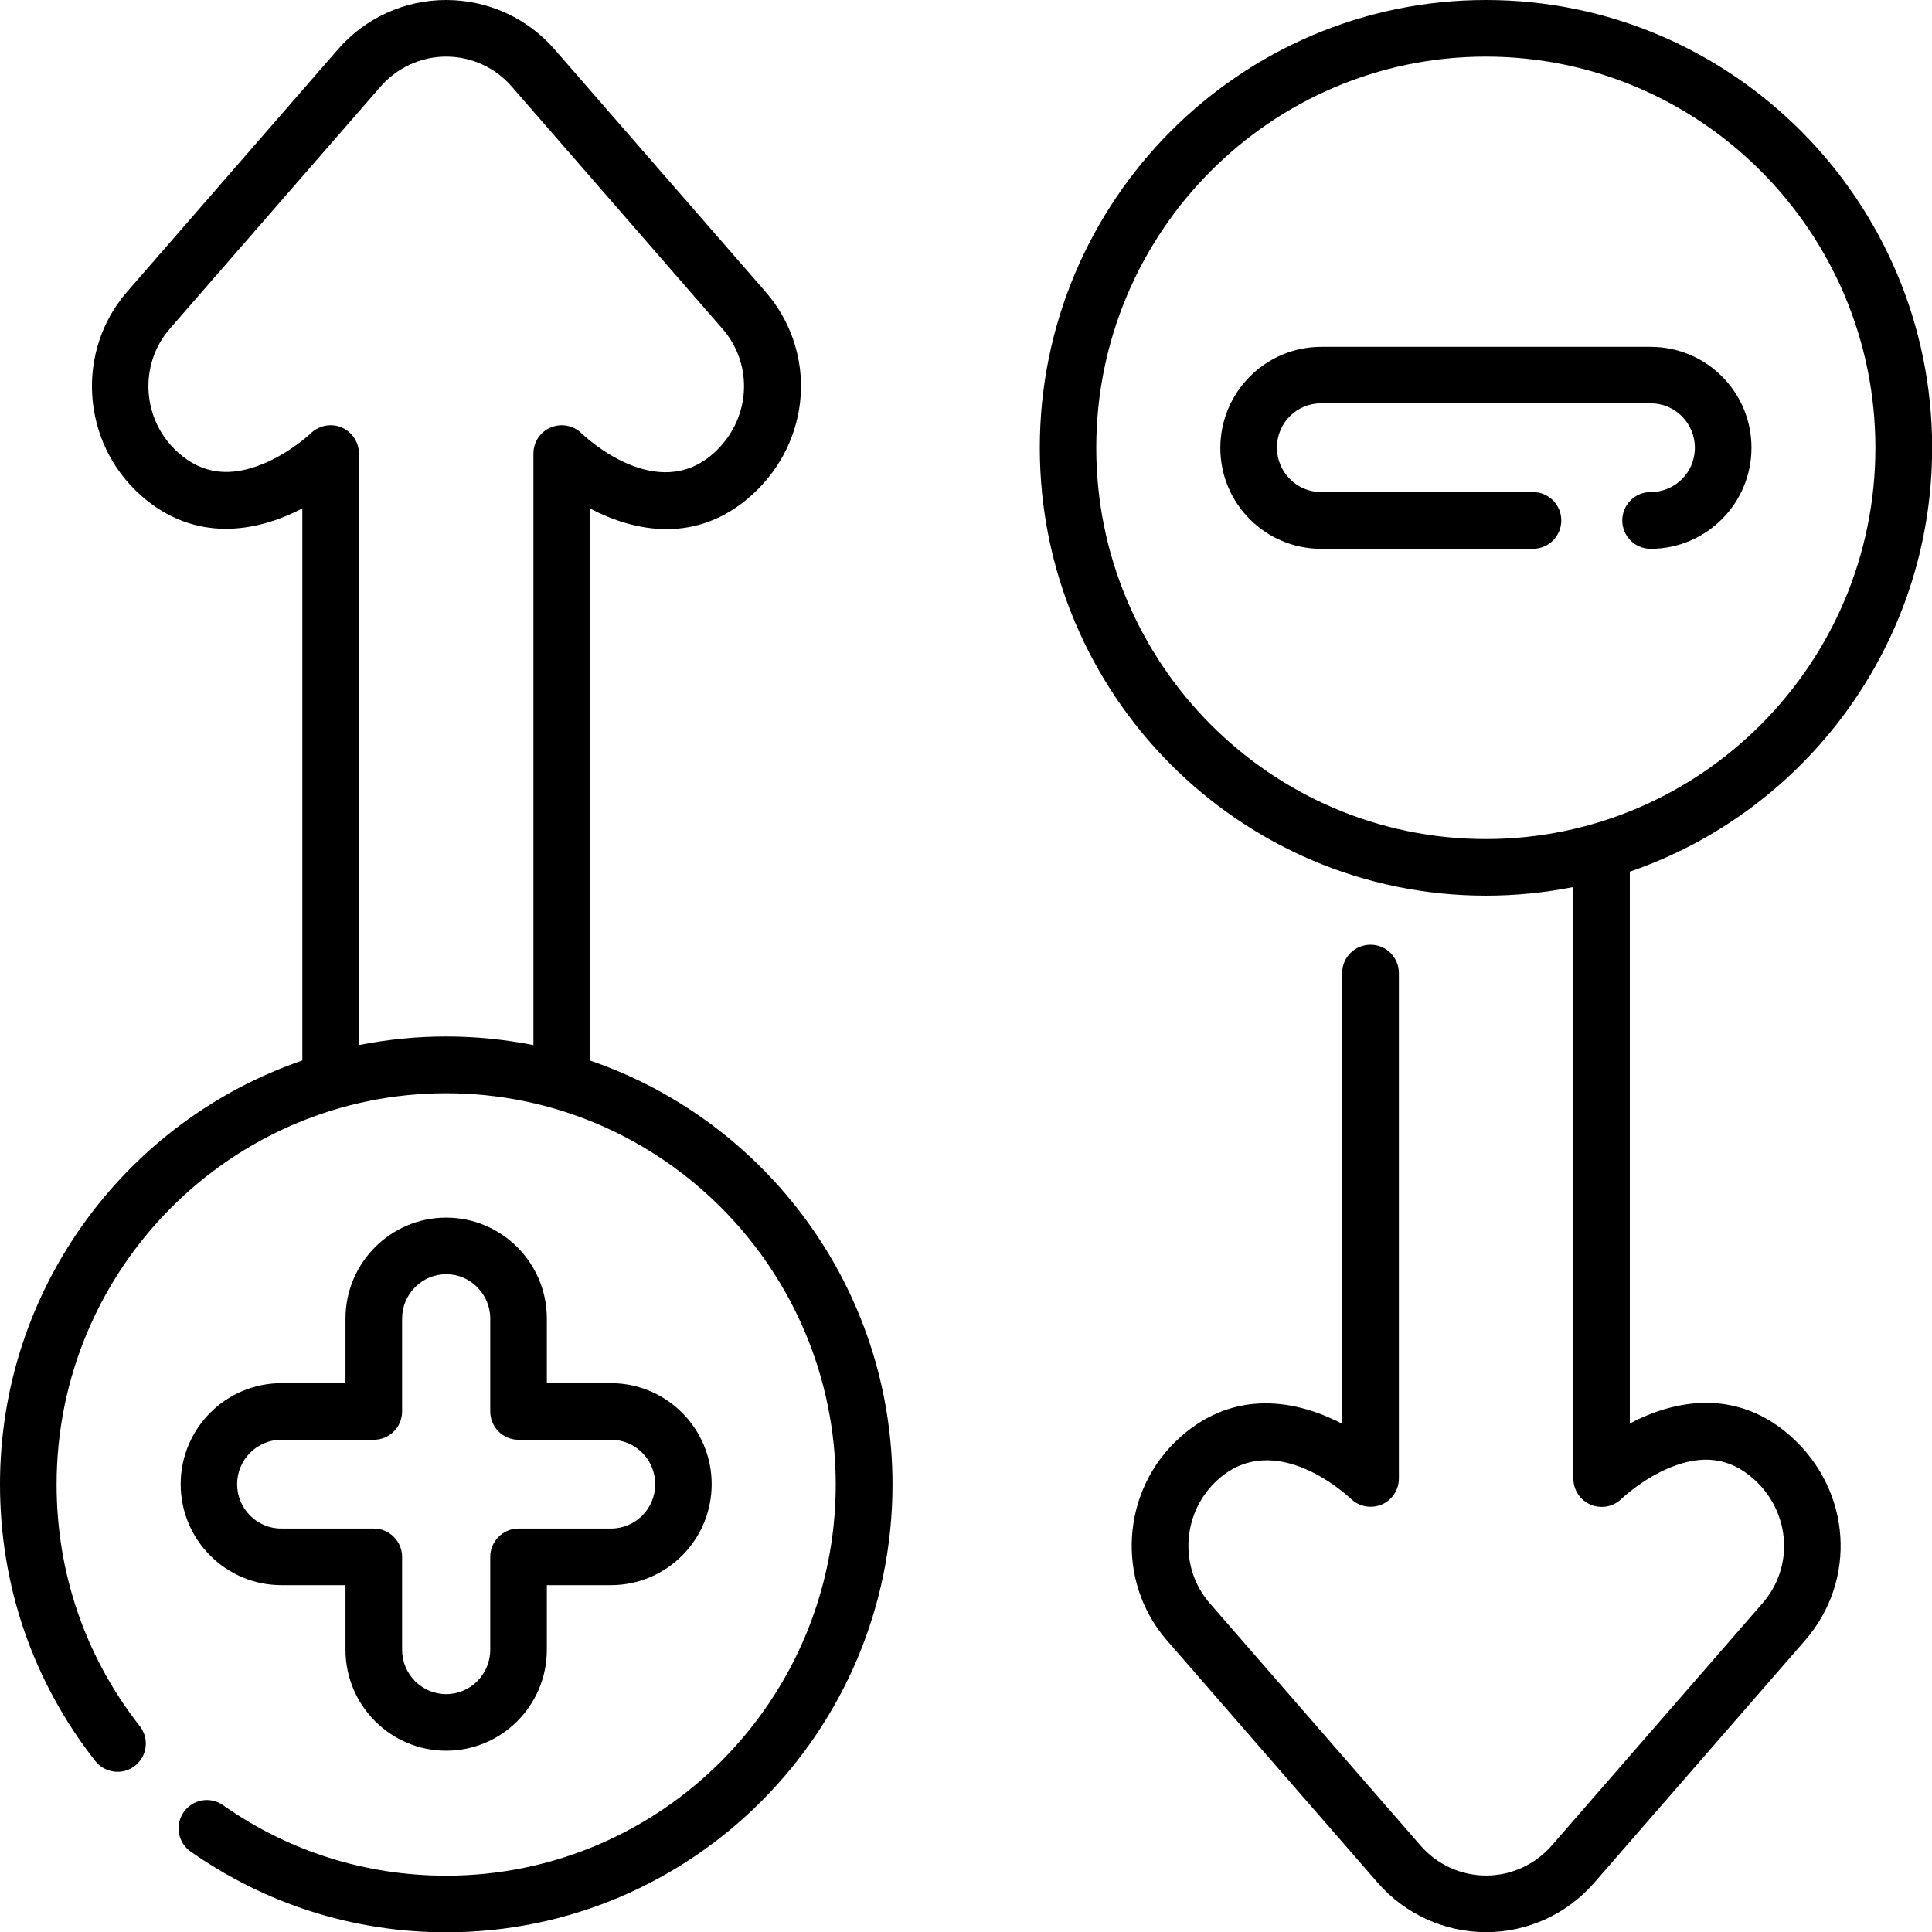
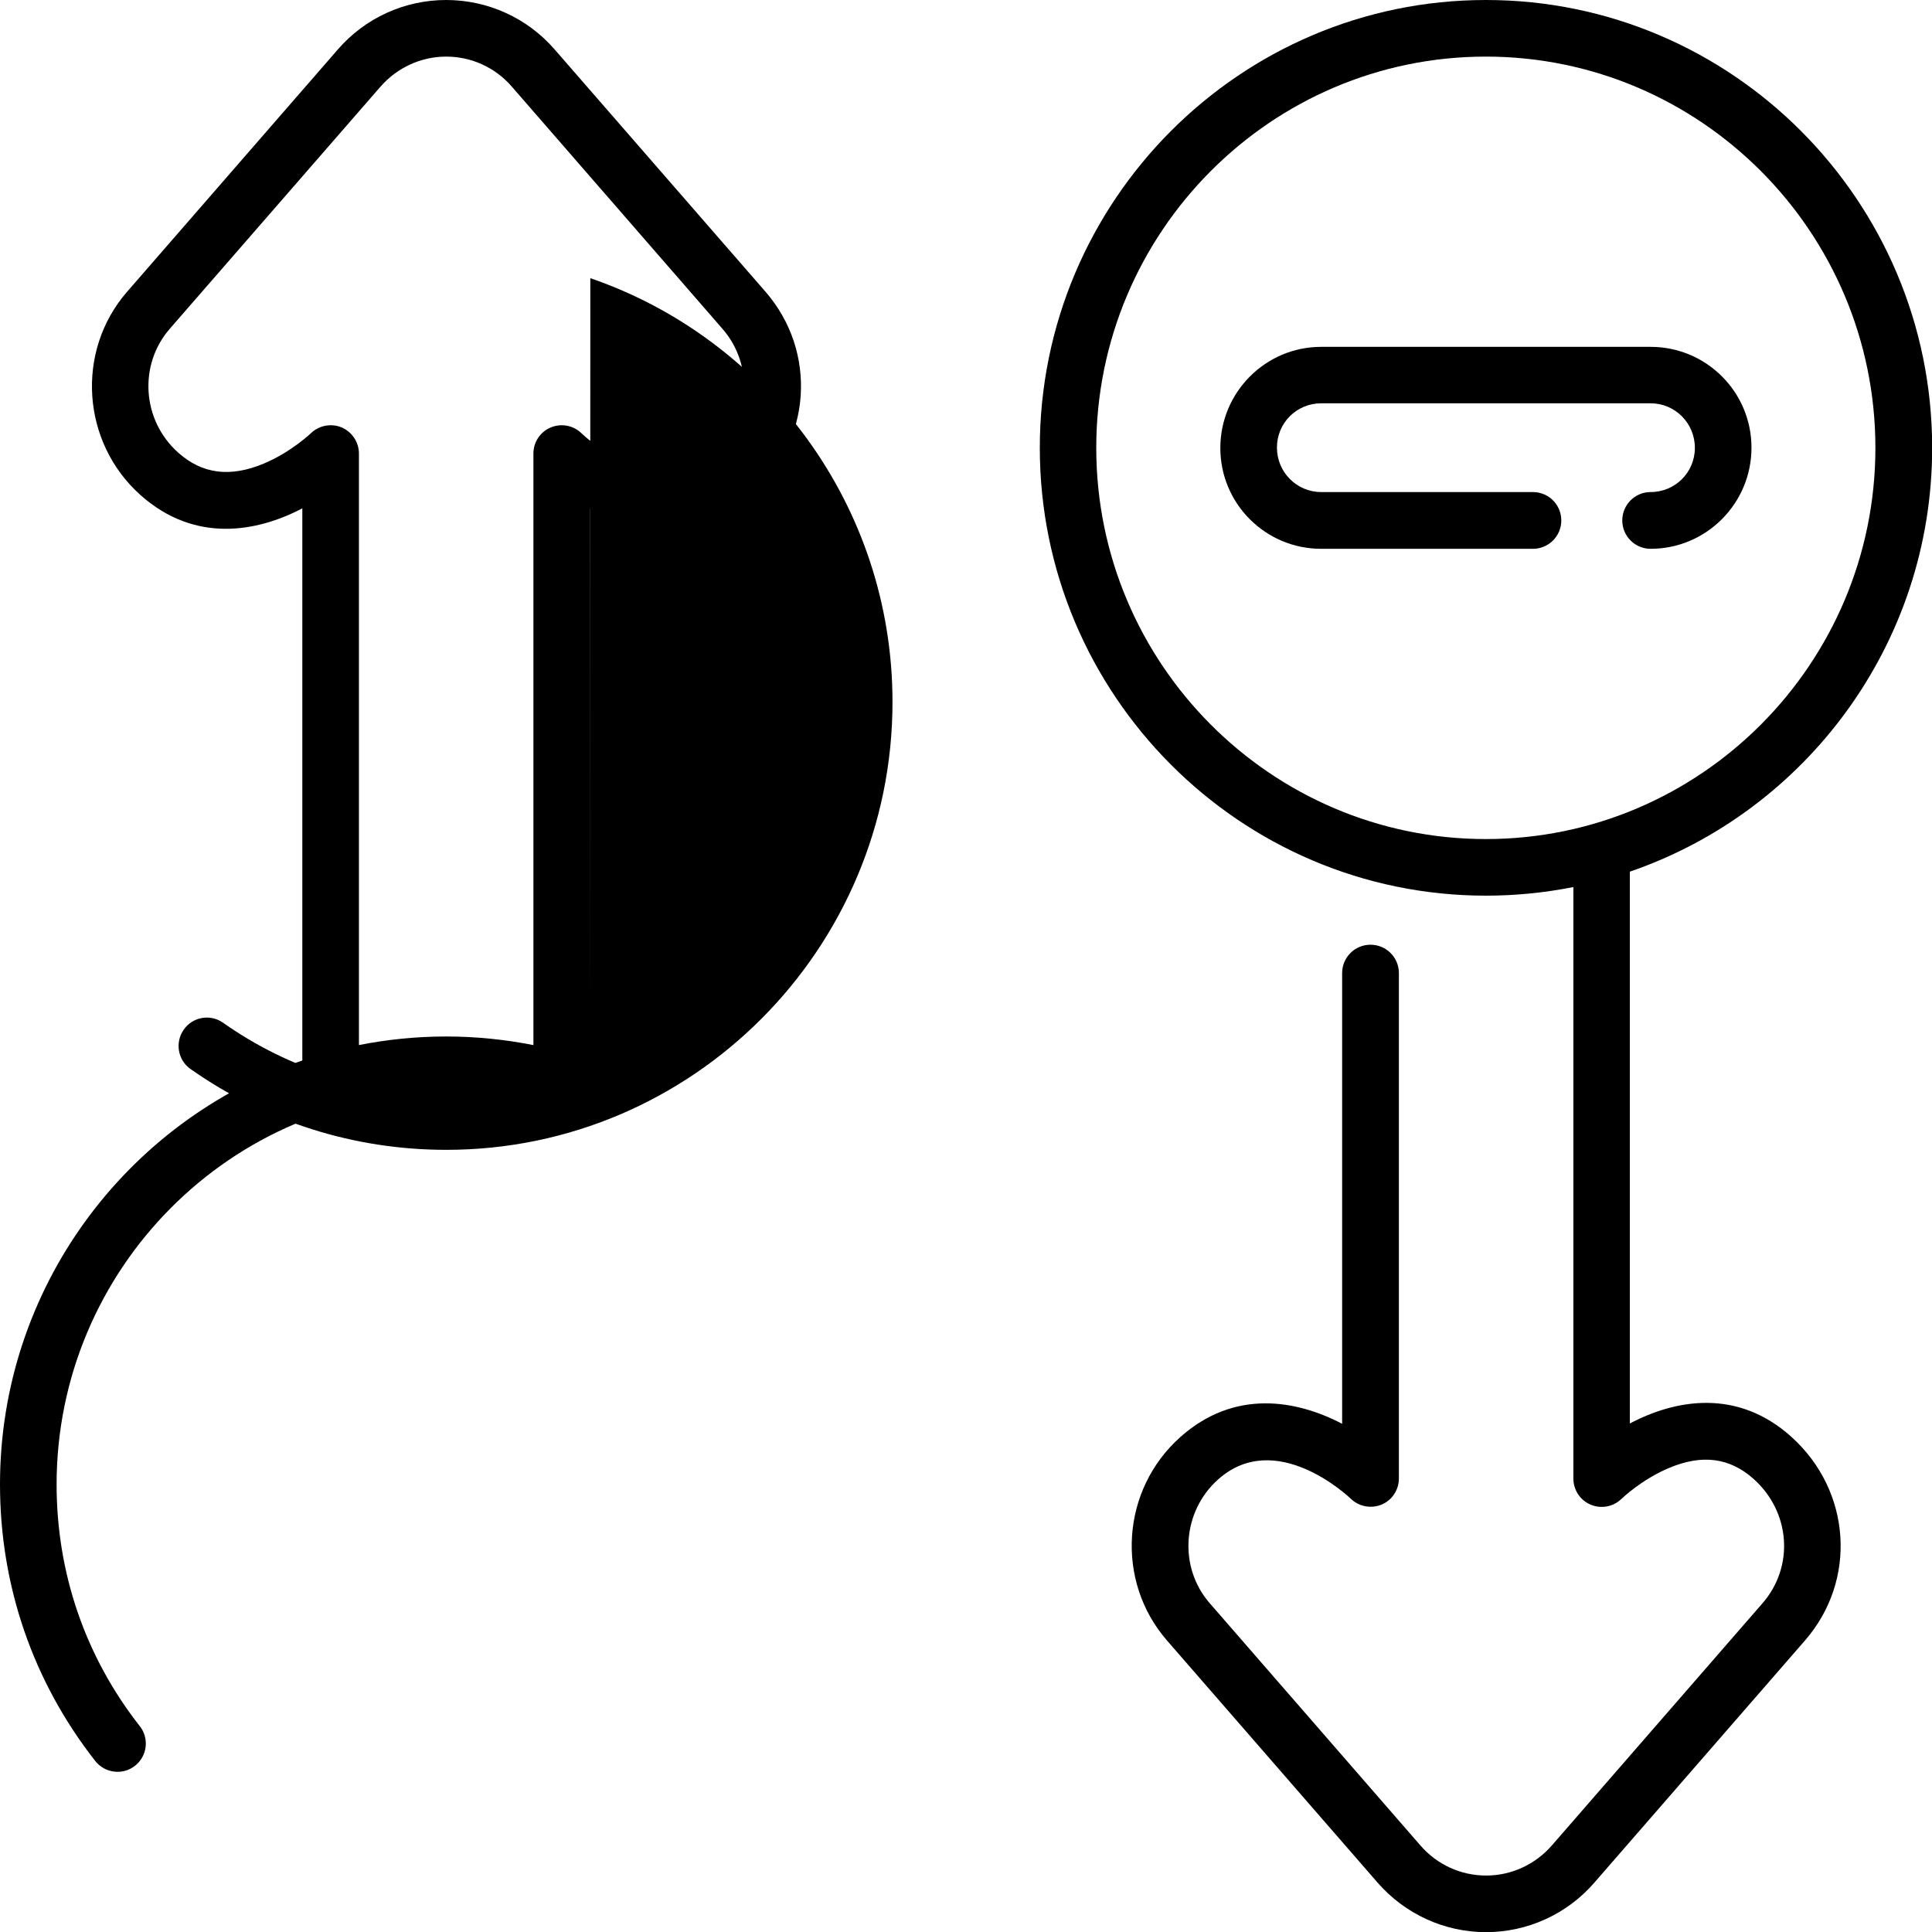
<svg xmlns="http://www.w3.org/2000/svg" id="Camada_2" viewBox="0 0 128 128">
  <g id="Camada_1-2" data-name="Camada_1">
    <g>
      <path d="M118.7,95.21c-3.58-3.24-7.69-2.5-10.72-.9v-36.56c11.64-3.99,20.03-15.07,20.03-28.08,0-16.36-13.26-29.67-29.56-29.67s-29.56,13.31-29.56,29.67,13.26,29.67,29.56,29.67c1.98,0,3.91-.2,5.79-.57v39.19c0,.75.45,1.44,1.15,1.73.7.29,1.5.14,2.04-.39.01-.01,1.33-1.28,3.14-2.04,2.2-.93,4.04-.69,5.63.74,2.43,2.19,2.68,5.8.57,8.22l-13.96,16.05c-1.1,1.26-2.68,1.99-4.35,1.99s-3.25-.72-4.35-1.99l-13.96-16.05c-2.09-2.4-1.83-6.08.56-8.21,3.81-3.39,8.59,1.1,8.79,1.29.54.52,1.34.67,2.04.38.69-.29,1.14-.97,1.14-1.73v-33.48c0-1.04-.84-1.88-1.88-1.88s-1.88.84-1.88,1.88v29.86c-3.02-1.58-7.12-2.32-10.71.87-3.93,3.49-4.33,9.53-.9,13.48l13.96,16.05c1.81,2.08,4.43,3.28,7.18,3.28s5.37-1.19,7.18-3.28l13.96-16.05c3.46-3.98,3.07-9.89-.89-13.47ZM72.63,29.67c0-14.29,11.58-25.92,25.81-25.92s25.81,11.63,25.81,25.92-11.58,25.92-25.81,25.92-25.81-11.63-25.81-25.92Z" />
-       <path d="M39.1,70.25v-36.56c3.03,1.6,7.14,2.34,10.72-.9,3.96-3.58,4.35-9.49.89-13.47L36.75,3.28C34.94,1.19,32.32,0,29.56,0s-5.37,1.19-7.18,3.28l-13.96,16.05c-3.43,3.94-3.02,9.99.9,13.48,3.59,3.19,7.69,2.45,10.71.87v36.58c-11.64,3.99-20.03,15.07-20.03,28.08,0,6.72,2.18,13.06,6.31,18.33.64.81,1.82.96,2.63.32.82-.64.96-1.82.32-2.63-3.61-4.6-5.51-10.14-5.51-16.01,0-14.29,11.58-25.92,25.81-25.92s25.81,11.63,25.81,25.92-11.58,25.92-25.81,25.92c-5.33,0-10.44-1.61-14.78-4.67-.85-.6-2.02-.39-2.61.46-.59.85-.39,2.02.46,2.61,4.98,3.5,10.84,5.35,16.94,5.35,16.3,0,29.56-13.31,29.56-29.67,0-13.01-8.39-24.09-20.02-28.08ZM23.78,69.24V30.05c0-.75-.45-1.43-1.14-1.73-.69-.29-1.5-.14-2.04.38-.01.01-1.33,1.27-3.14,2.02-2.21.92-4.06.69-5.65-.73-2.4-2.13-2.65-5.81-.56-8.21L25.21,5.74c1.1-1.26,2.68-1.99,4.35-1.99s3.25.72,4.35,1.99l13.96,16.05c2.1,2.42,1.85,6.03-.57,8.22-3.8,3.43-8.57-1.11-8.77-1.3-.54-.53-1.34-.68-2.04-.39-.7.29-1.15.97-1.15,1.73v39.19c-1.87-.37-3.81-.57-5.79-.57s-3.91.2-5.78.57Z" />
-       <path d="M29.56,80.67c-3.68,0-6.67,3-6.67,6.69v4.28h-4.25c-3.68,0-6.67,3-6.67,6.69s2.99,6.69,6.67,6.69h4.25v4.28c0,3.69,2.99,6.69,6.67,6.69s6.67-3,6.67-6.69v-4.28h4.25c3.68,0,6.67-3,6.67-6.69s-2.99-6.69-6.67-6.69h-4.25v-4.28c0-3.69-2.99-6.69-6.67-6.69ZM40.49,95.39c1.61,0,2.92,1.32,2.92,2.94s-1.31,2.94-2.92,2.94h-6.13c-1.04,0-1.88.84-1.88,1.88v6.15c0,1.62-1.31,2.94-2.92,2.94s-2.92-1.32-2.92-2.94v-6.15c0-1.04-.84-1.88-1.88-1.88h-6.13c-1.61,0-2.92-1.32-2.92-2.94s1.31-2.94,2.92-2.94h6.13c1.04,0,1.88-.84,1.88-1.88v-6.15c0-1.62,1.31-2.94,2.92-2.94s2.92,1.32,2.92,2.94v6.15c0,1.04.84,1.88,1.88,1.88h6.13Z" />
+       <path d="M39.1,70.25v-36.56c3.03,1.6,7.14,2.34,10.72-.9,3.96-3.58,4.35-9.49.89-13.47L36.75,3.28C34.94,1.19,32.32,0,29.56,0s-5.37,1.19-7.18,3.28l-13.96,16.05c-3.43,3.94-3.02,9.99.9,13.48,3.59,3.19,7.69,2.45,10.71.87v36.58c-11.64,3.99-20.03,15.07-20.03,28.08,0,6.72,2.18,13.06,6.31,18.33.64.81,1.82.96,2.63.32.82-.64.96-1.82.32-2.63-3.61-4.6-5.51-10.14-5.51-16.01,0-14.29,11.58-25.92,25.81-25.92c-5.33,0-10.44-1.61-14.78-4.67-.85-.6-2.02-.39-2.61.46-.59.85-.39,2.02.46,2.61,4.98,3.5,10.84,5.35,16.94,5.35,16.3,0,29.56-13.31,29.56-29.67,0-13.01-8.39-24.09-20.02-28.08ZM23.78,69.24V30.05c0-.75-.45-1.43-1.14-1.73-.69-.29-1.5-.14-2.04.38-.01.01-1.33,1.27-3.14,2.02-2.21.92-4.06.69-5.65-.73-2.4-2.13-2.65-5.81-.56-8.21L25.21,5.74c1.1-1.26,2.68-1.99,4.35-1.99s3.25.72,4.35,1.99l13.96,16.05c2.1,2.42,1.85,6.03-.57,8.22-3.8,3.43-8.57-1.11-8.77-1.3-.54-.53-1.34-.68-2.04-.39-.7.29-1.15.97-1.15,1.73v39.19c-1.87-.37-3.81-.57-5.79-.57s-3.91.2-5.78.57Z" />
      <path d="M109.36,22.98h-21.83c-3.68,0-6.68,3-6.68,6.7s3,6.68,6.68,6.68h14.03c1.04,0,1.88-.84,1.88-1.88s-.84-1.88-1.88-1.88h-14.03c-1.62,0-2.93-1.32-2.93-2.95s1.31-2.93,2.93-2.93h21.83c1.62,0,2.93,1.32,2.93,2.95s-1.31,2.93-2.93,2.93c-1.04,0-1.88.84-1.88,1.88s.84,1.88,1.88,1.88c3.68,0,6.68-3,6.68-6.7s-3-6.68-6.68-6.68Z" />
    </g>
  </g>
</svg>